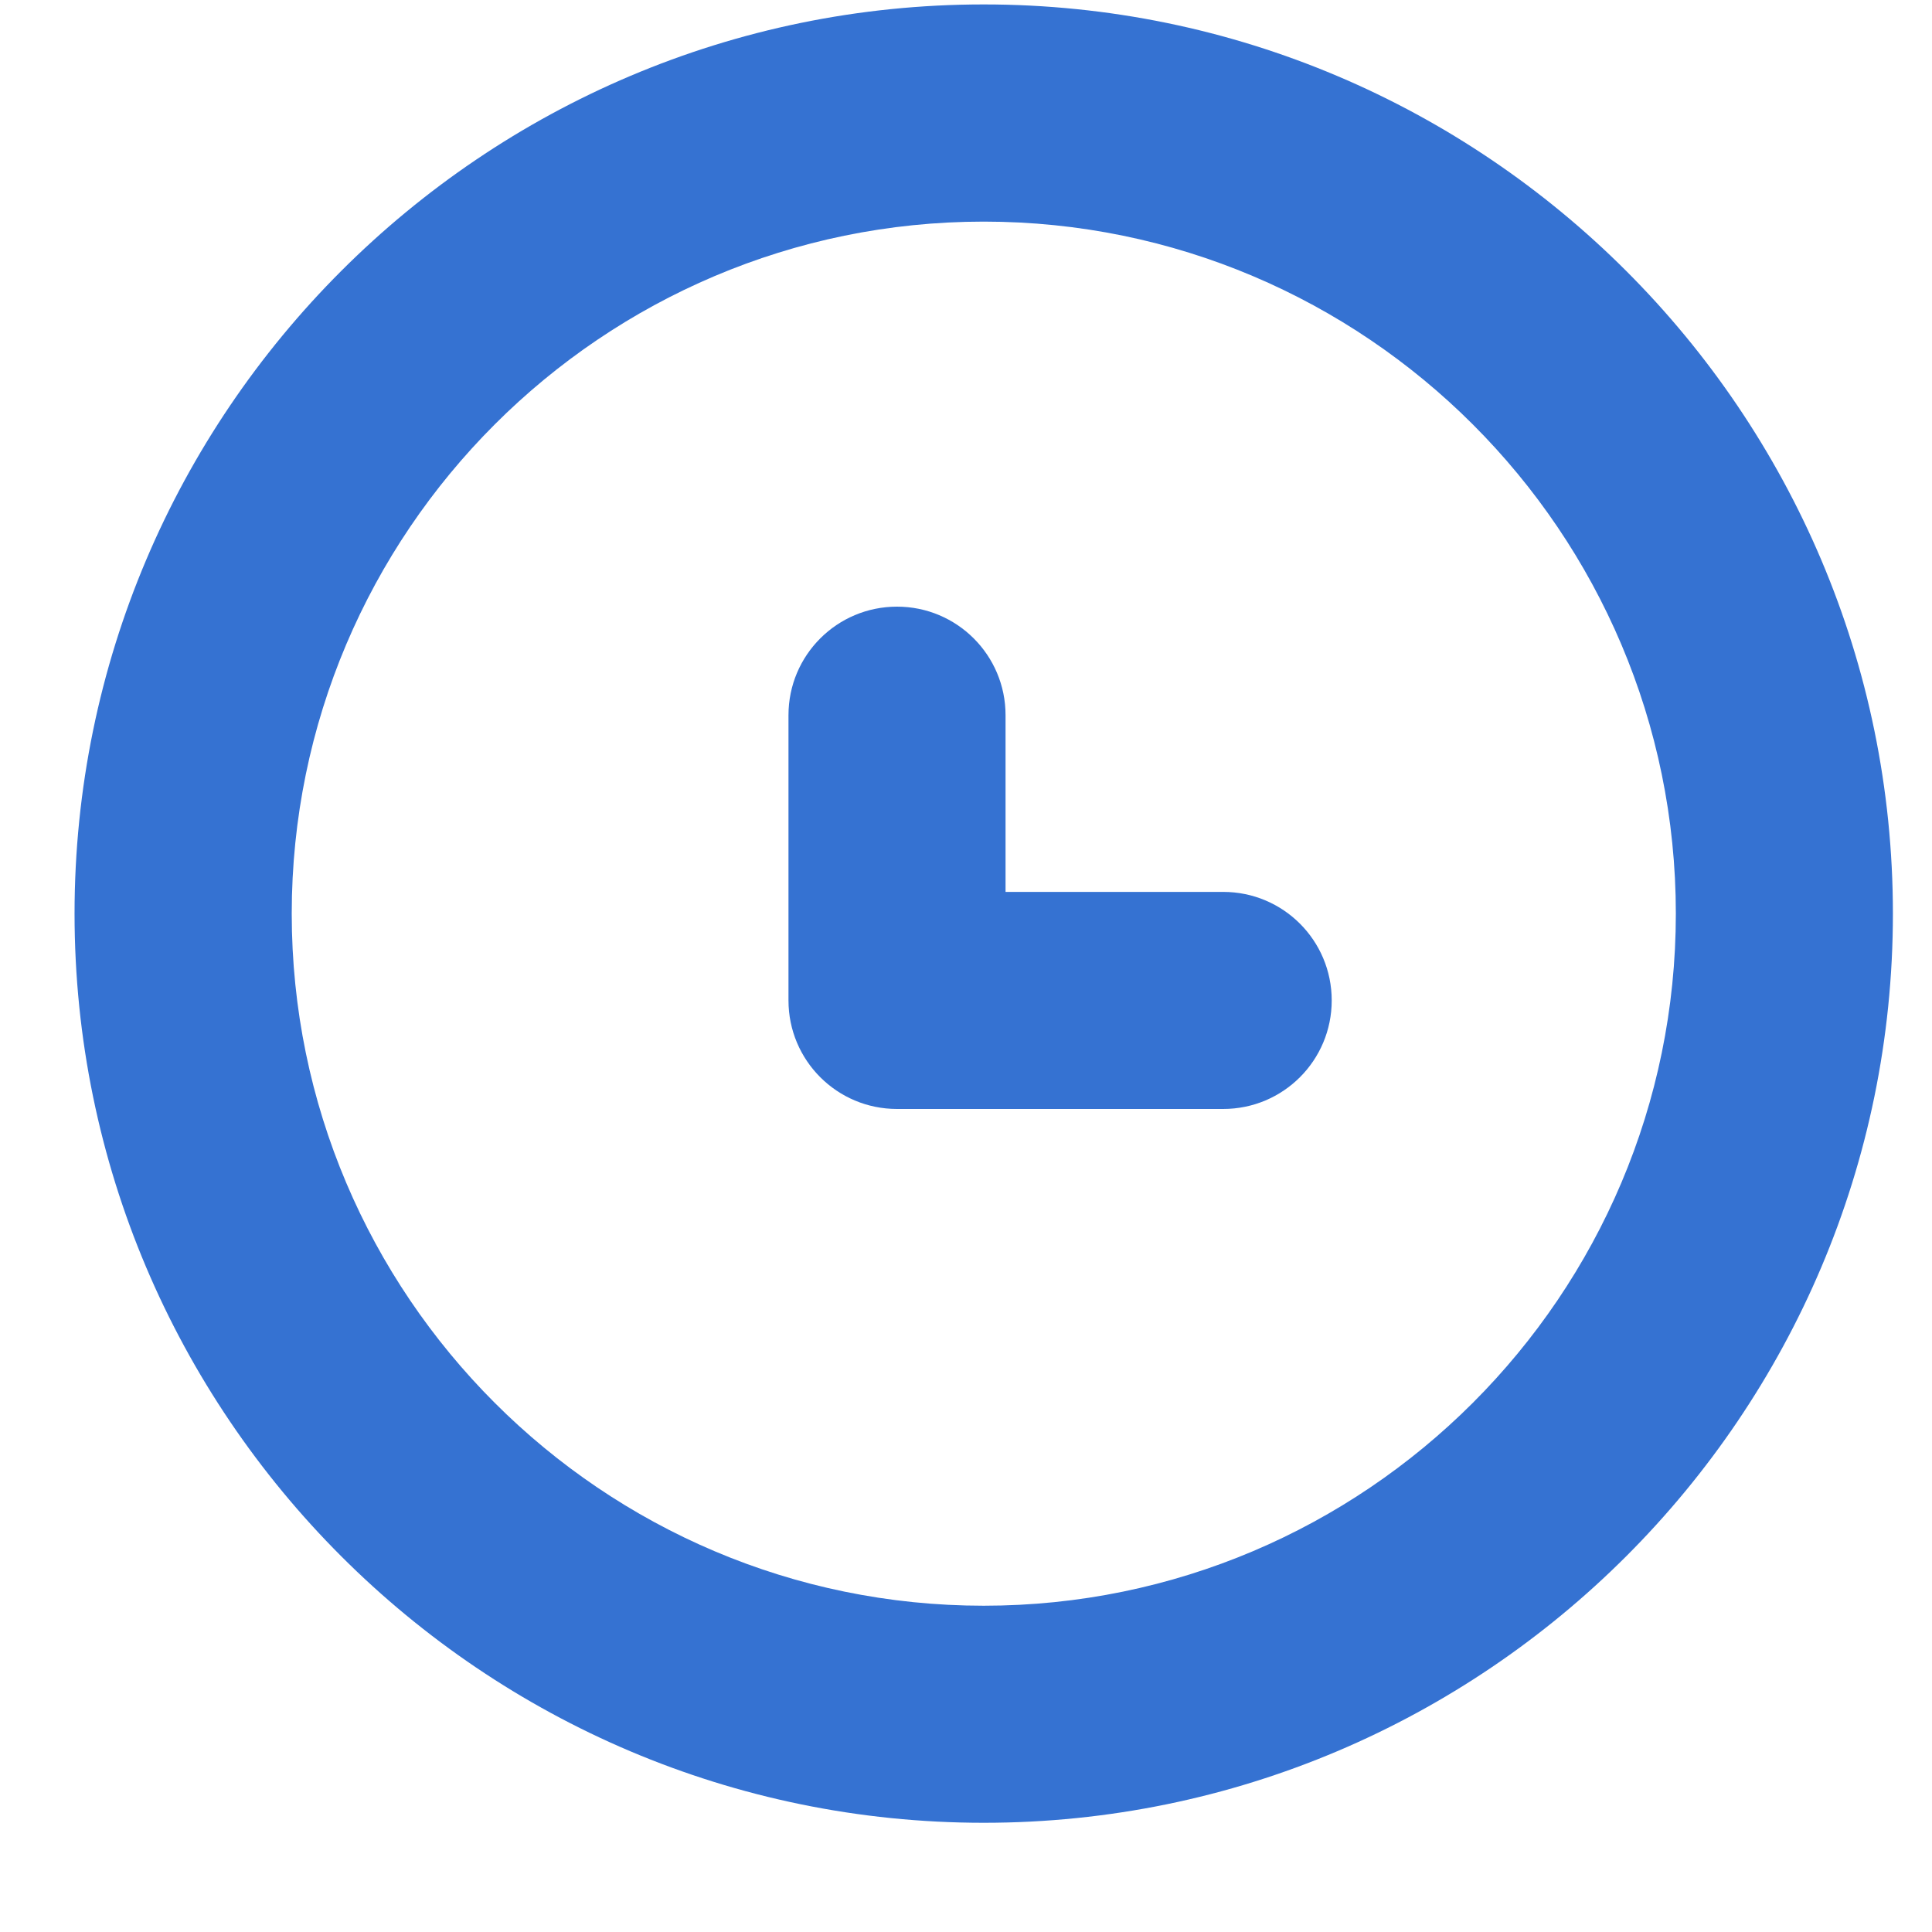
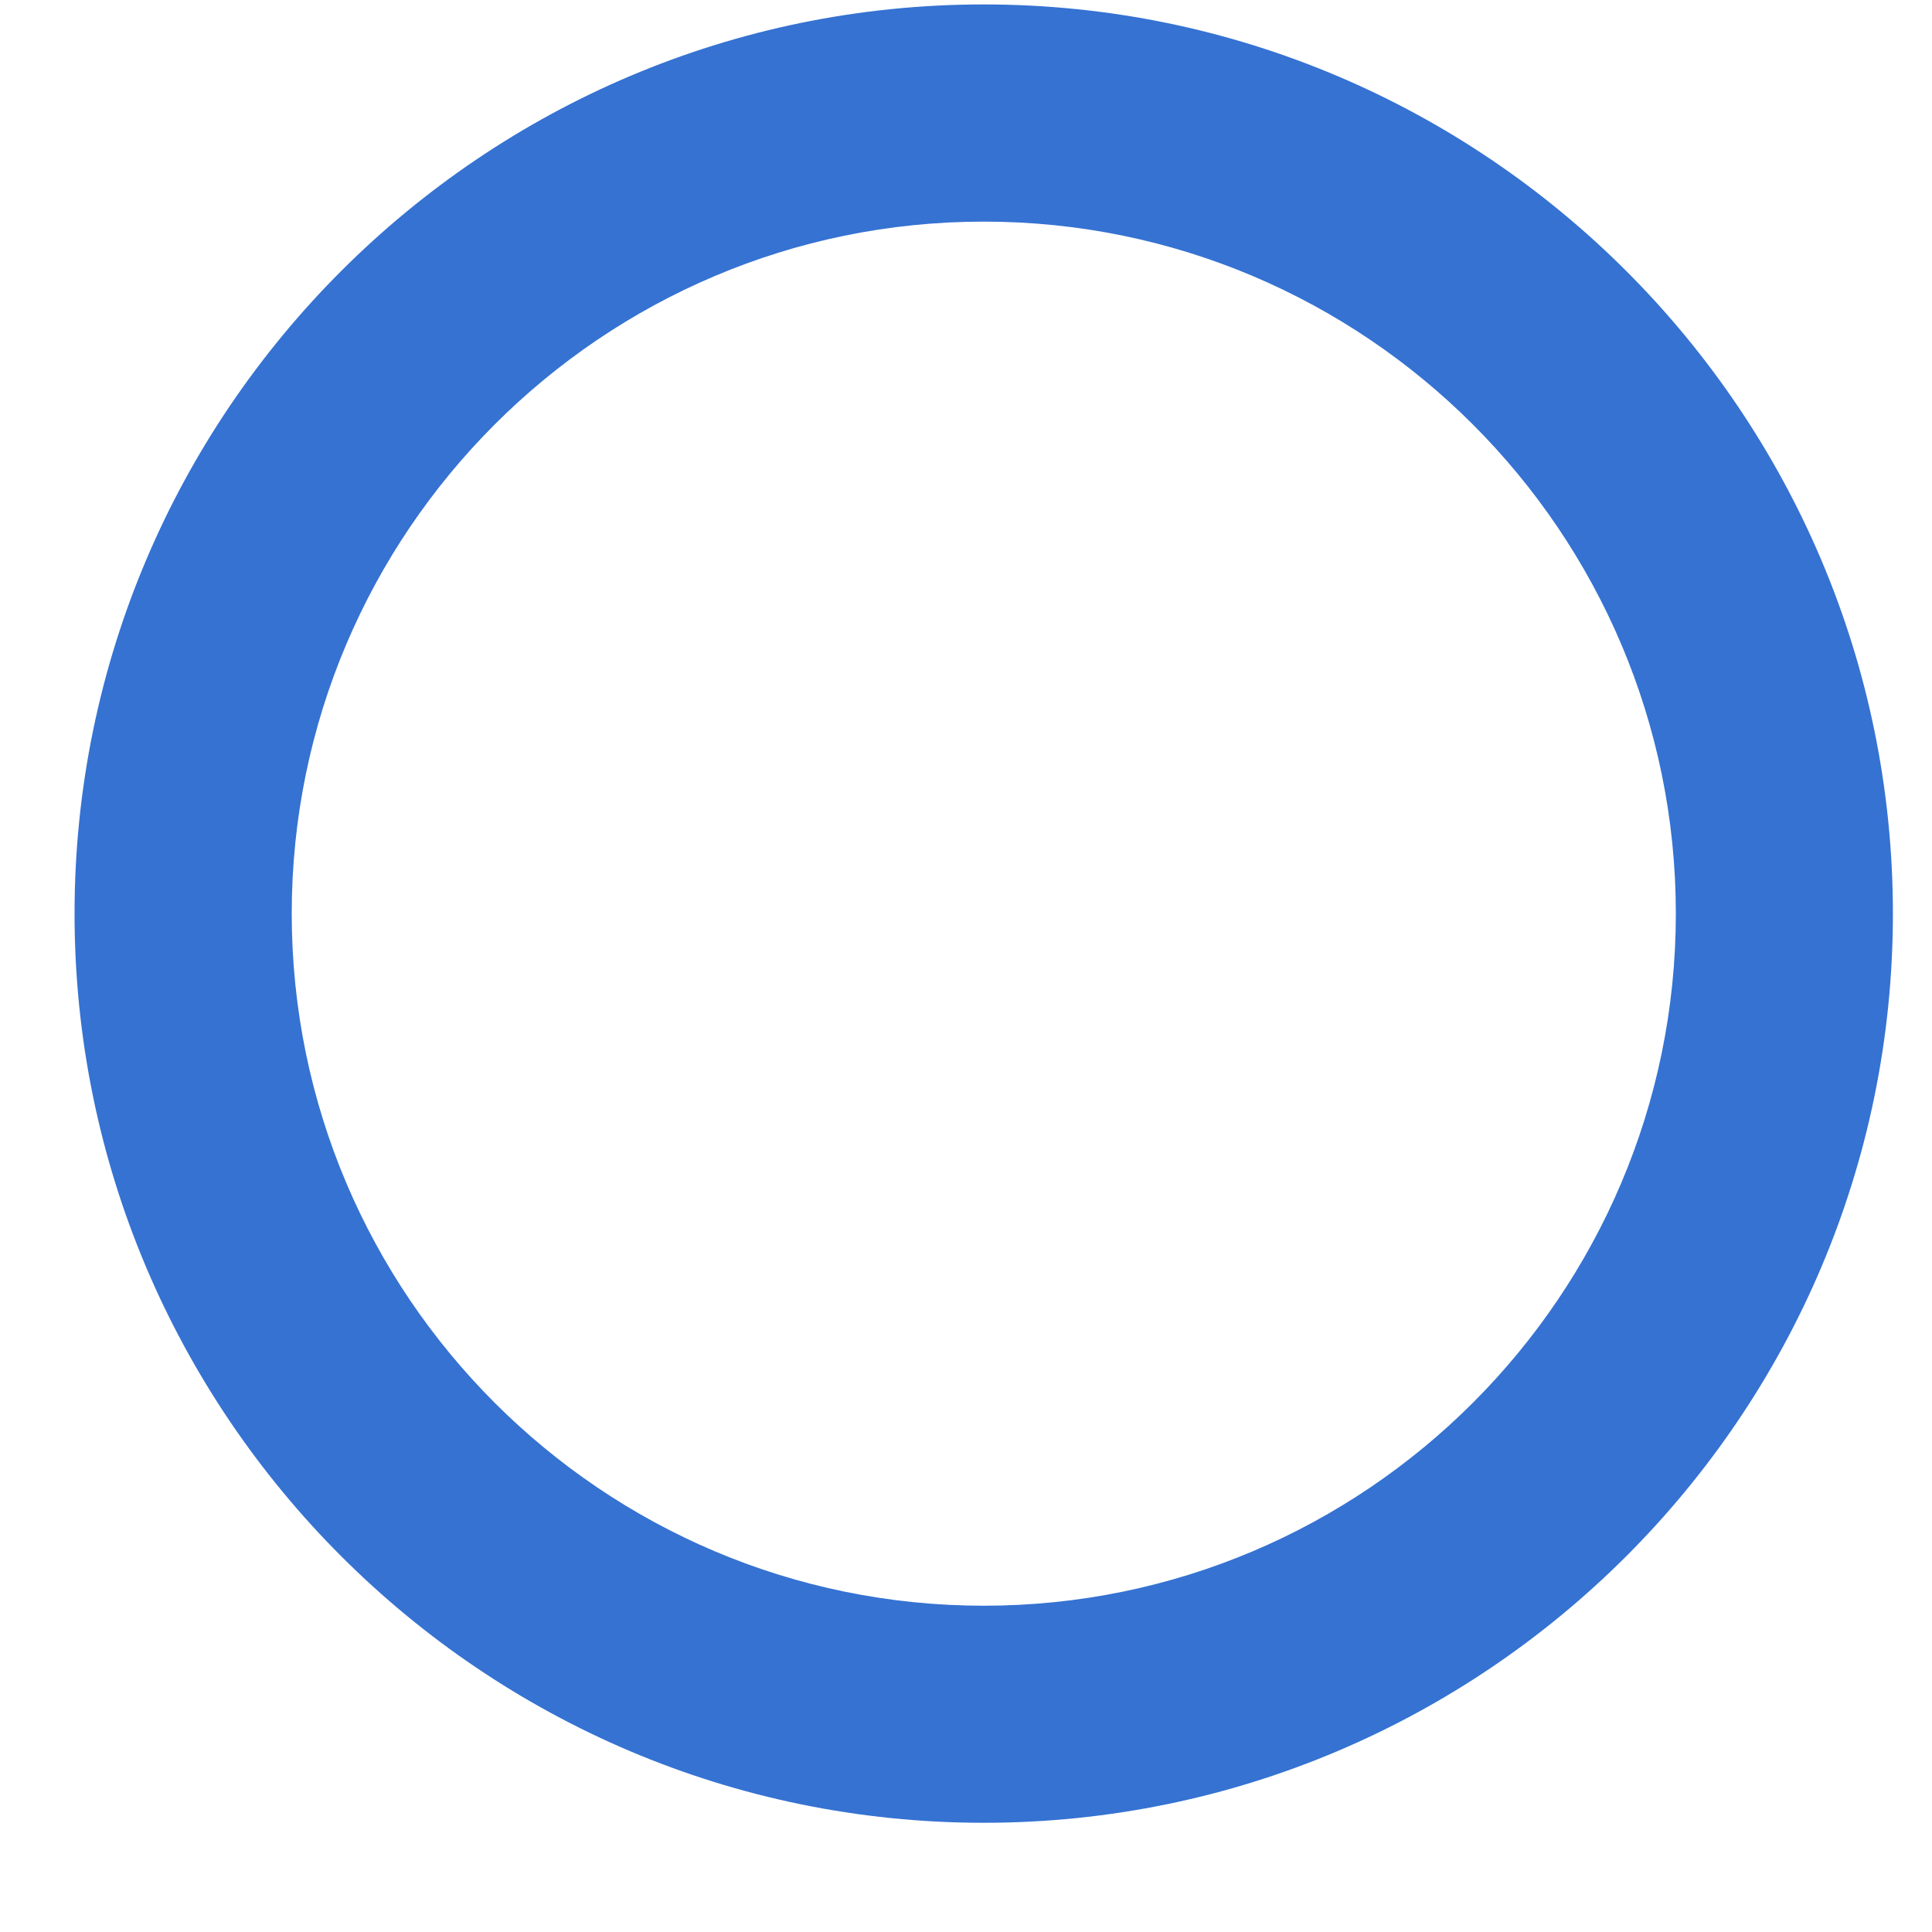
<svg xmlns="http://www.w3.org/2000/svg" width="17" height="17" viewBox="0 0 17 17" fill="none">
  <g id="Frame" clip-path="url(#clip0_12678_2674)">
    <path id="Vector" d="M8.656 16.039C4.245 16.039 0.656 12.45 0.656 8.039C0.656 3.628 4.245 0.039 8.656 0.039C13.067 0.039 16.656 3.628 16.656 8.039C16.656 12.45 13.067 16.039 8.656 16.039ZM8.656 1.95C5.299 1.95 2.567 4.681 2.567 8.039C2.567 11.397 5.299 14.129 8.656 14.129C12.014 14.129 14.746 11.397 14.746 8.039C14.746 4.681 12.014 1.95 8.656 1.95Z" fill="#3572D2" />
-     <path id="Vector_2" d="M10.763 9.758H7.893C7.365 9.758 6.938 9.331 6.938 8.803V6.293C6.938 5.765 7.365 5.338 7.893 5.338C8.42 5.338 8.848 5.765 8.848 6.293V7.848H10.763C11.291 7.848 11.718 8.275 11.718 8.803C11.718 9.331 11.291 9.758 10.763 9.758Z" fill="#3572D2" />
  </g>
  <defs>
    <clipPath id="clip0_12678_2674">
      <rect width="16" height="16" fill="white" transform="translate(0.656 0.039)" />
    </clipPath>
  </defs>
</svg>